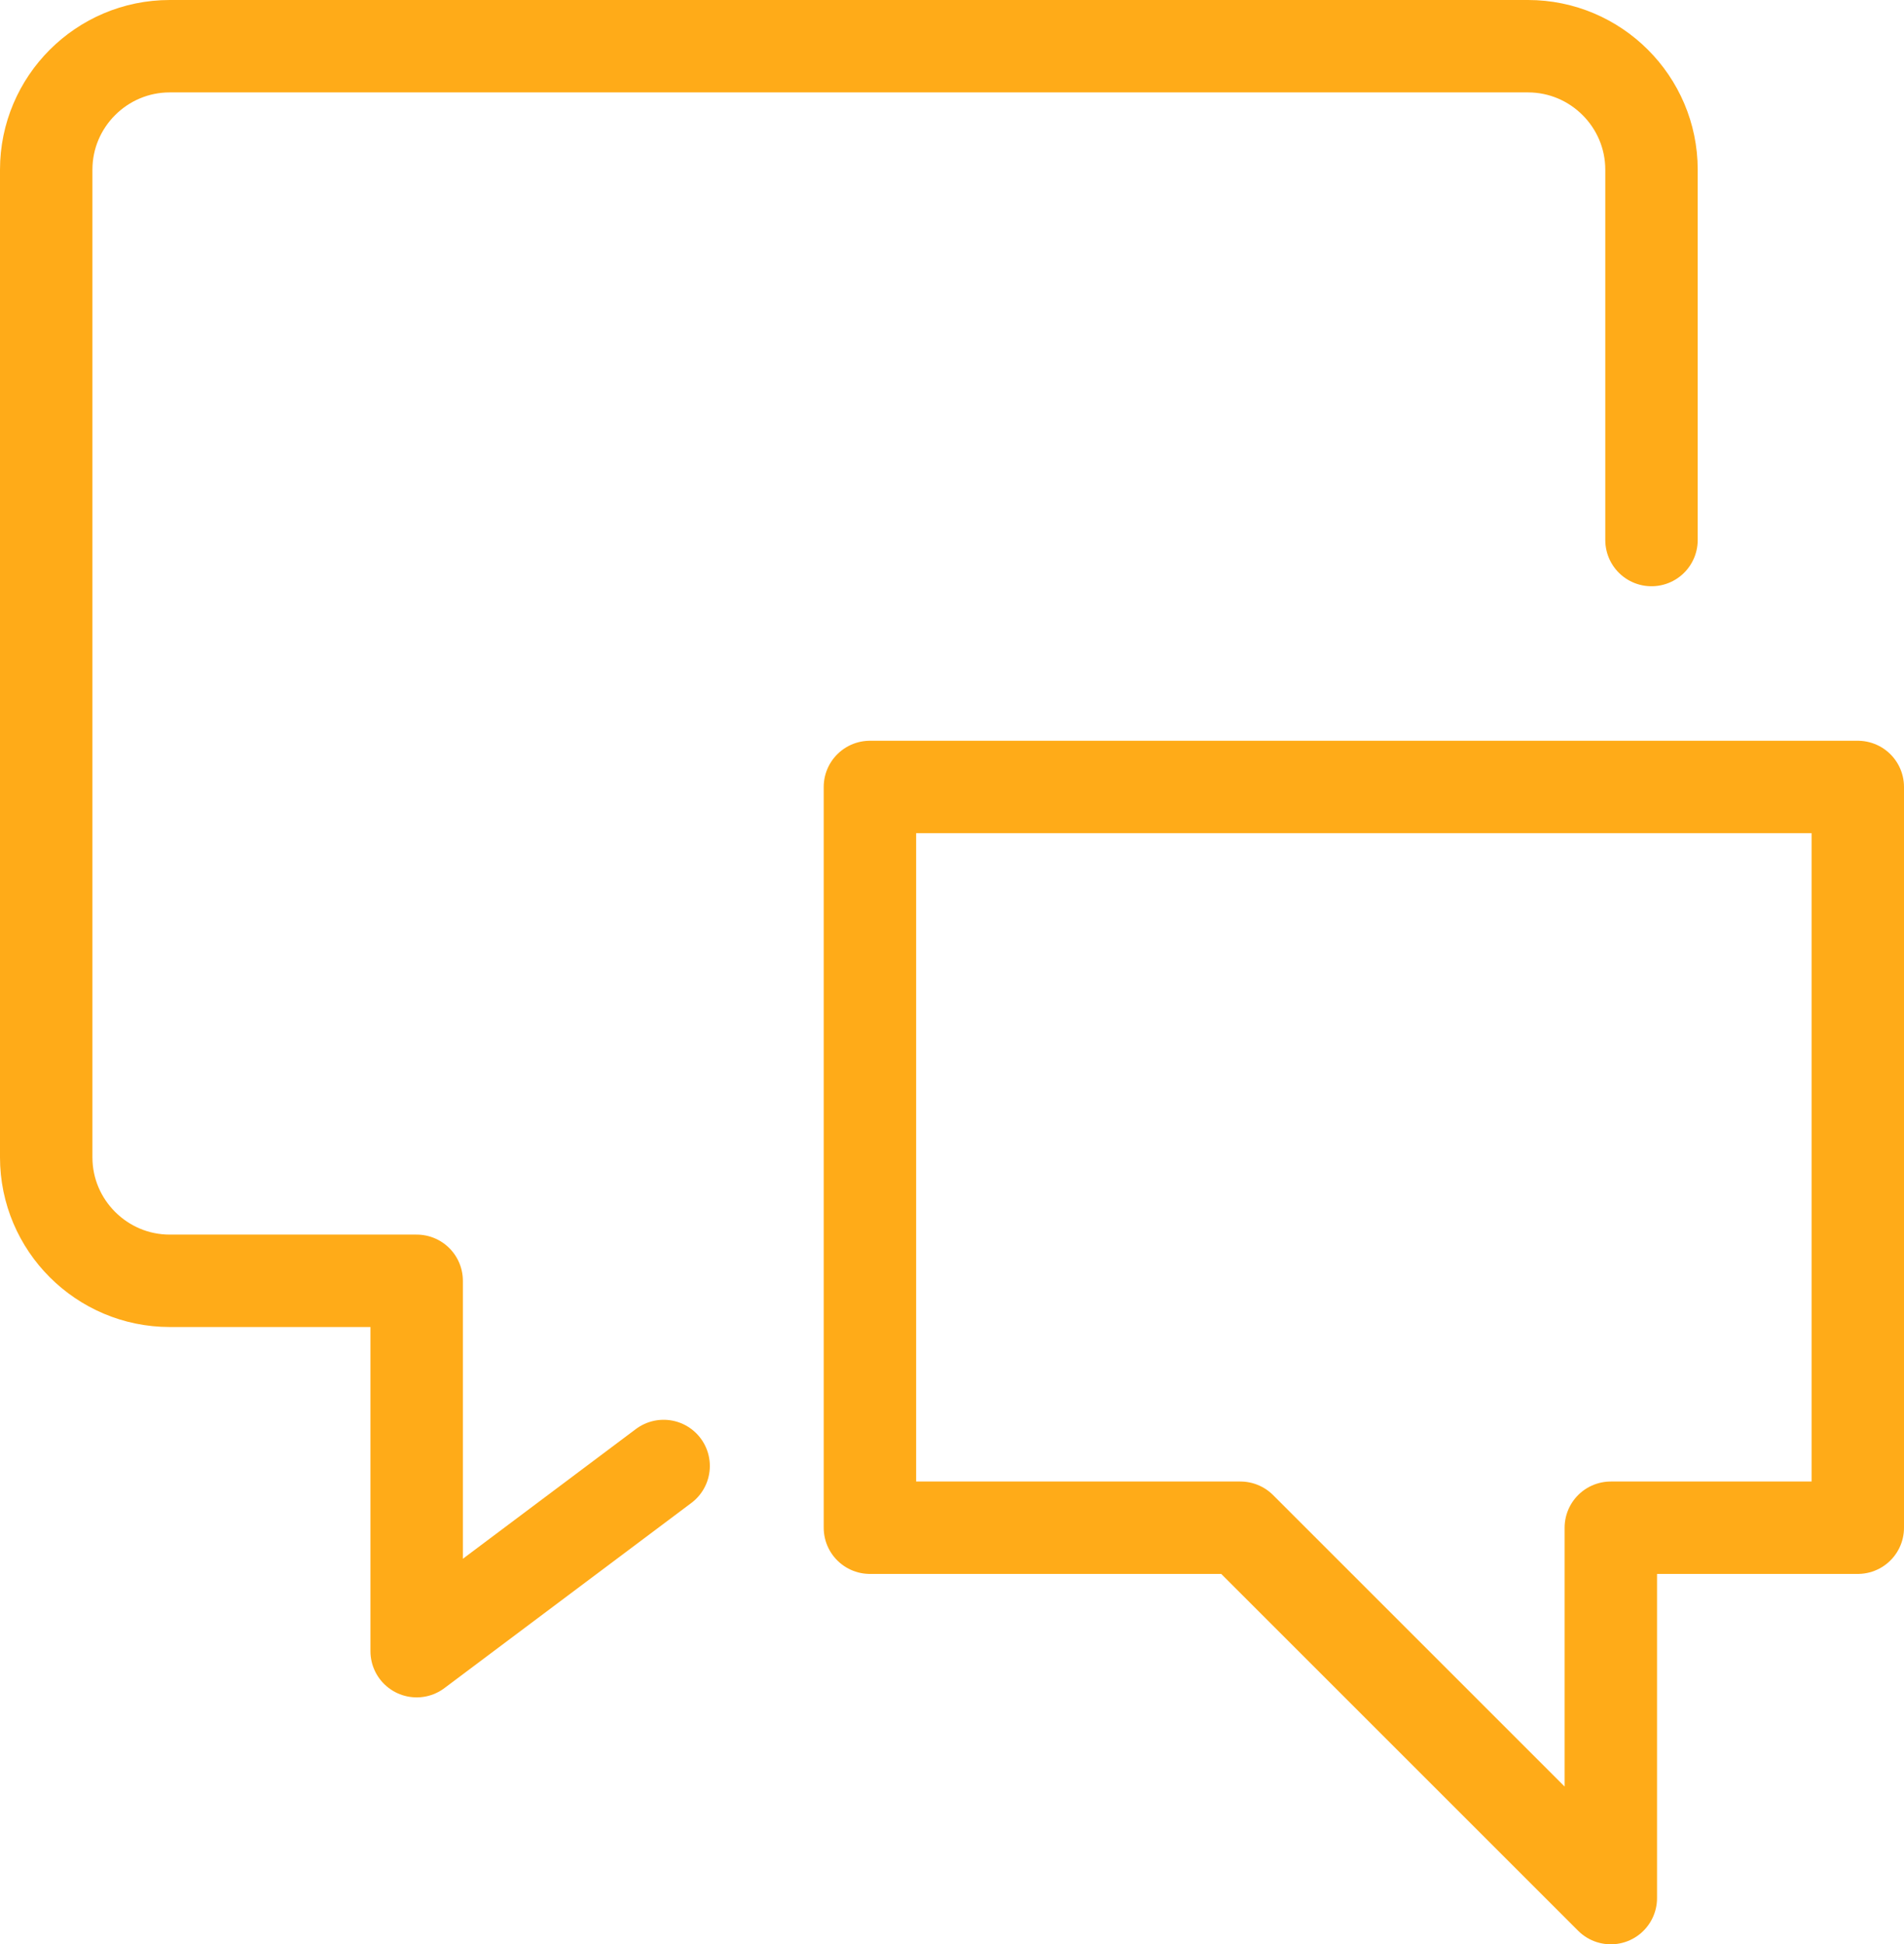
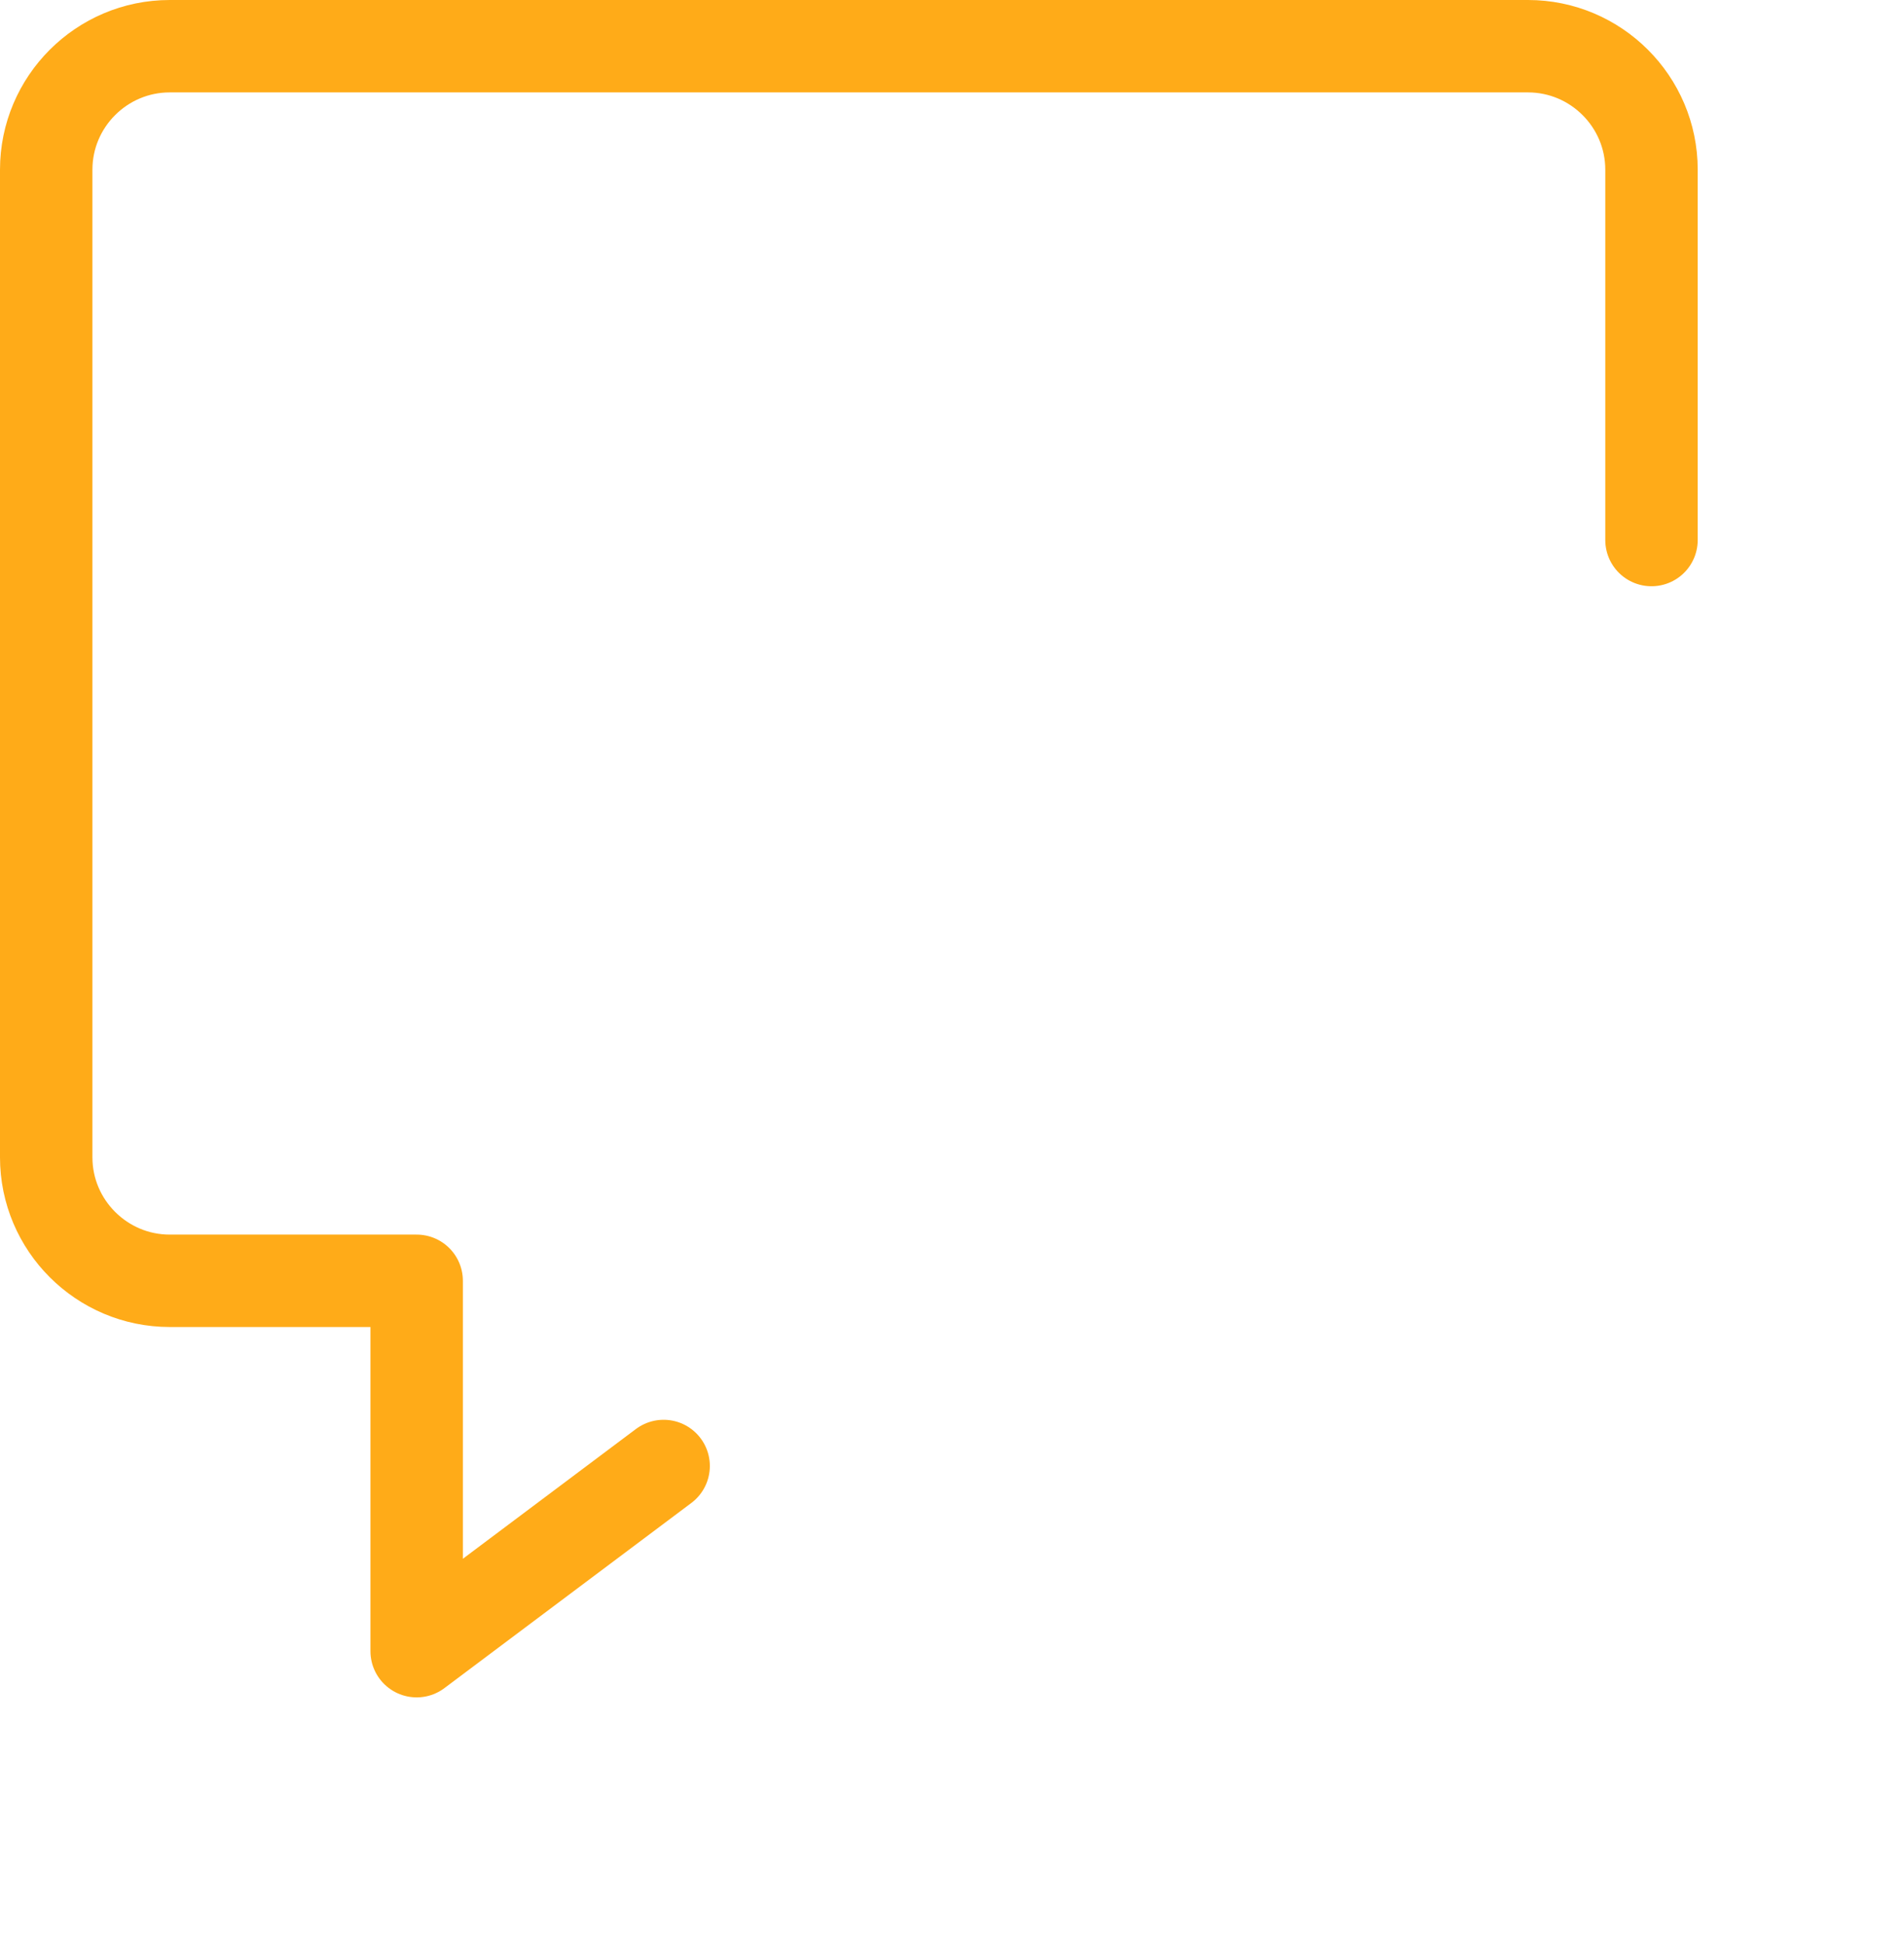
<svg xmlns="http://www.w3.org/2000/svg" id="b" width="51.5" height="52.6" viewBox="0 0 51.5 52.6">
  <g id="c">
    <path d="M17.95,39.66l-6.68,5.01v-10.02h-6.68c-1.84,0-3.34-1.5-3.34-3.34V4.59c0-1.84,1.5-3.34,3.34-3.34h36.74c1.84,0,3.34,1.5,3.34,3.34v10.02" fill="none" stroke="#ffab18" stroke-linecap="round" stroke-linejoin="round" stroke-width="2.5" />
-     <polygon points="50.25 41.33 43.57 41.33 43.57 51.35 33.55 41.33 23.53 41.33 23.53 21.29 50.25 21.29 50.25 41.33" fill="none" stroke="#ffab18" stroke-linecap="round" stroke-linejoin="round" stroke-width="2.5" />
  </g>
</svg>